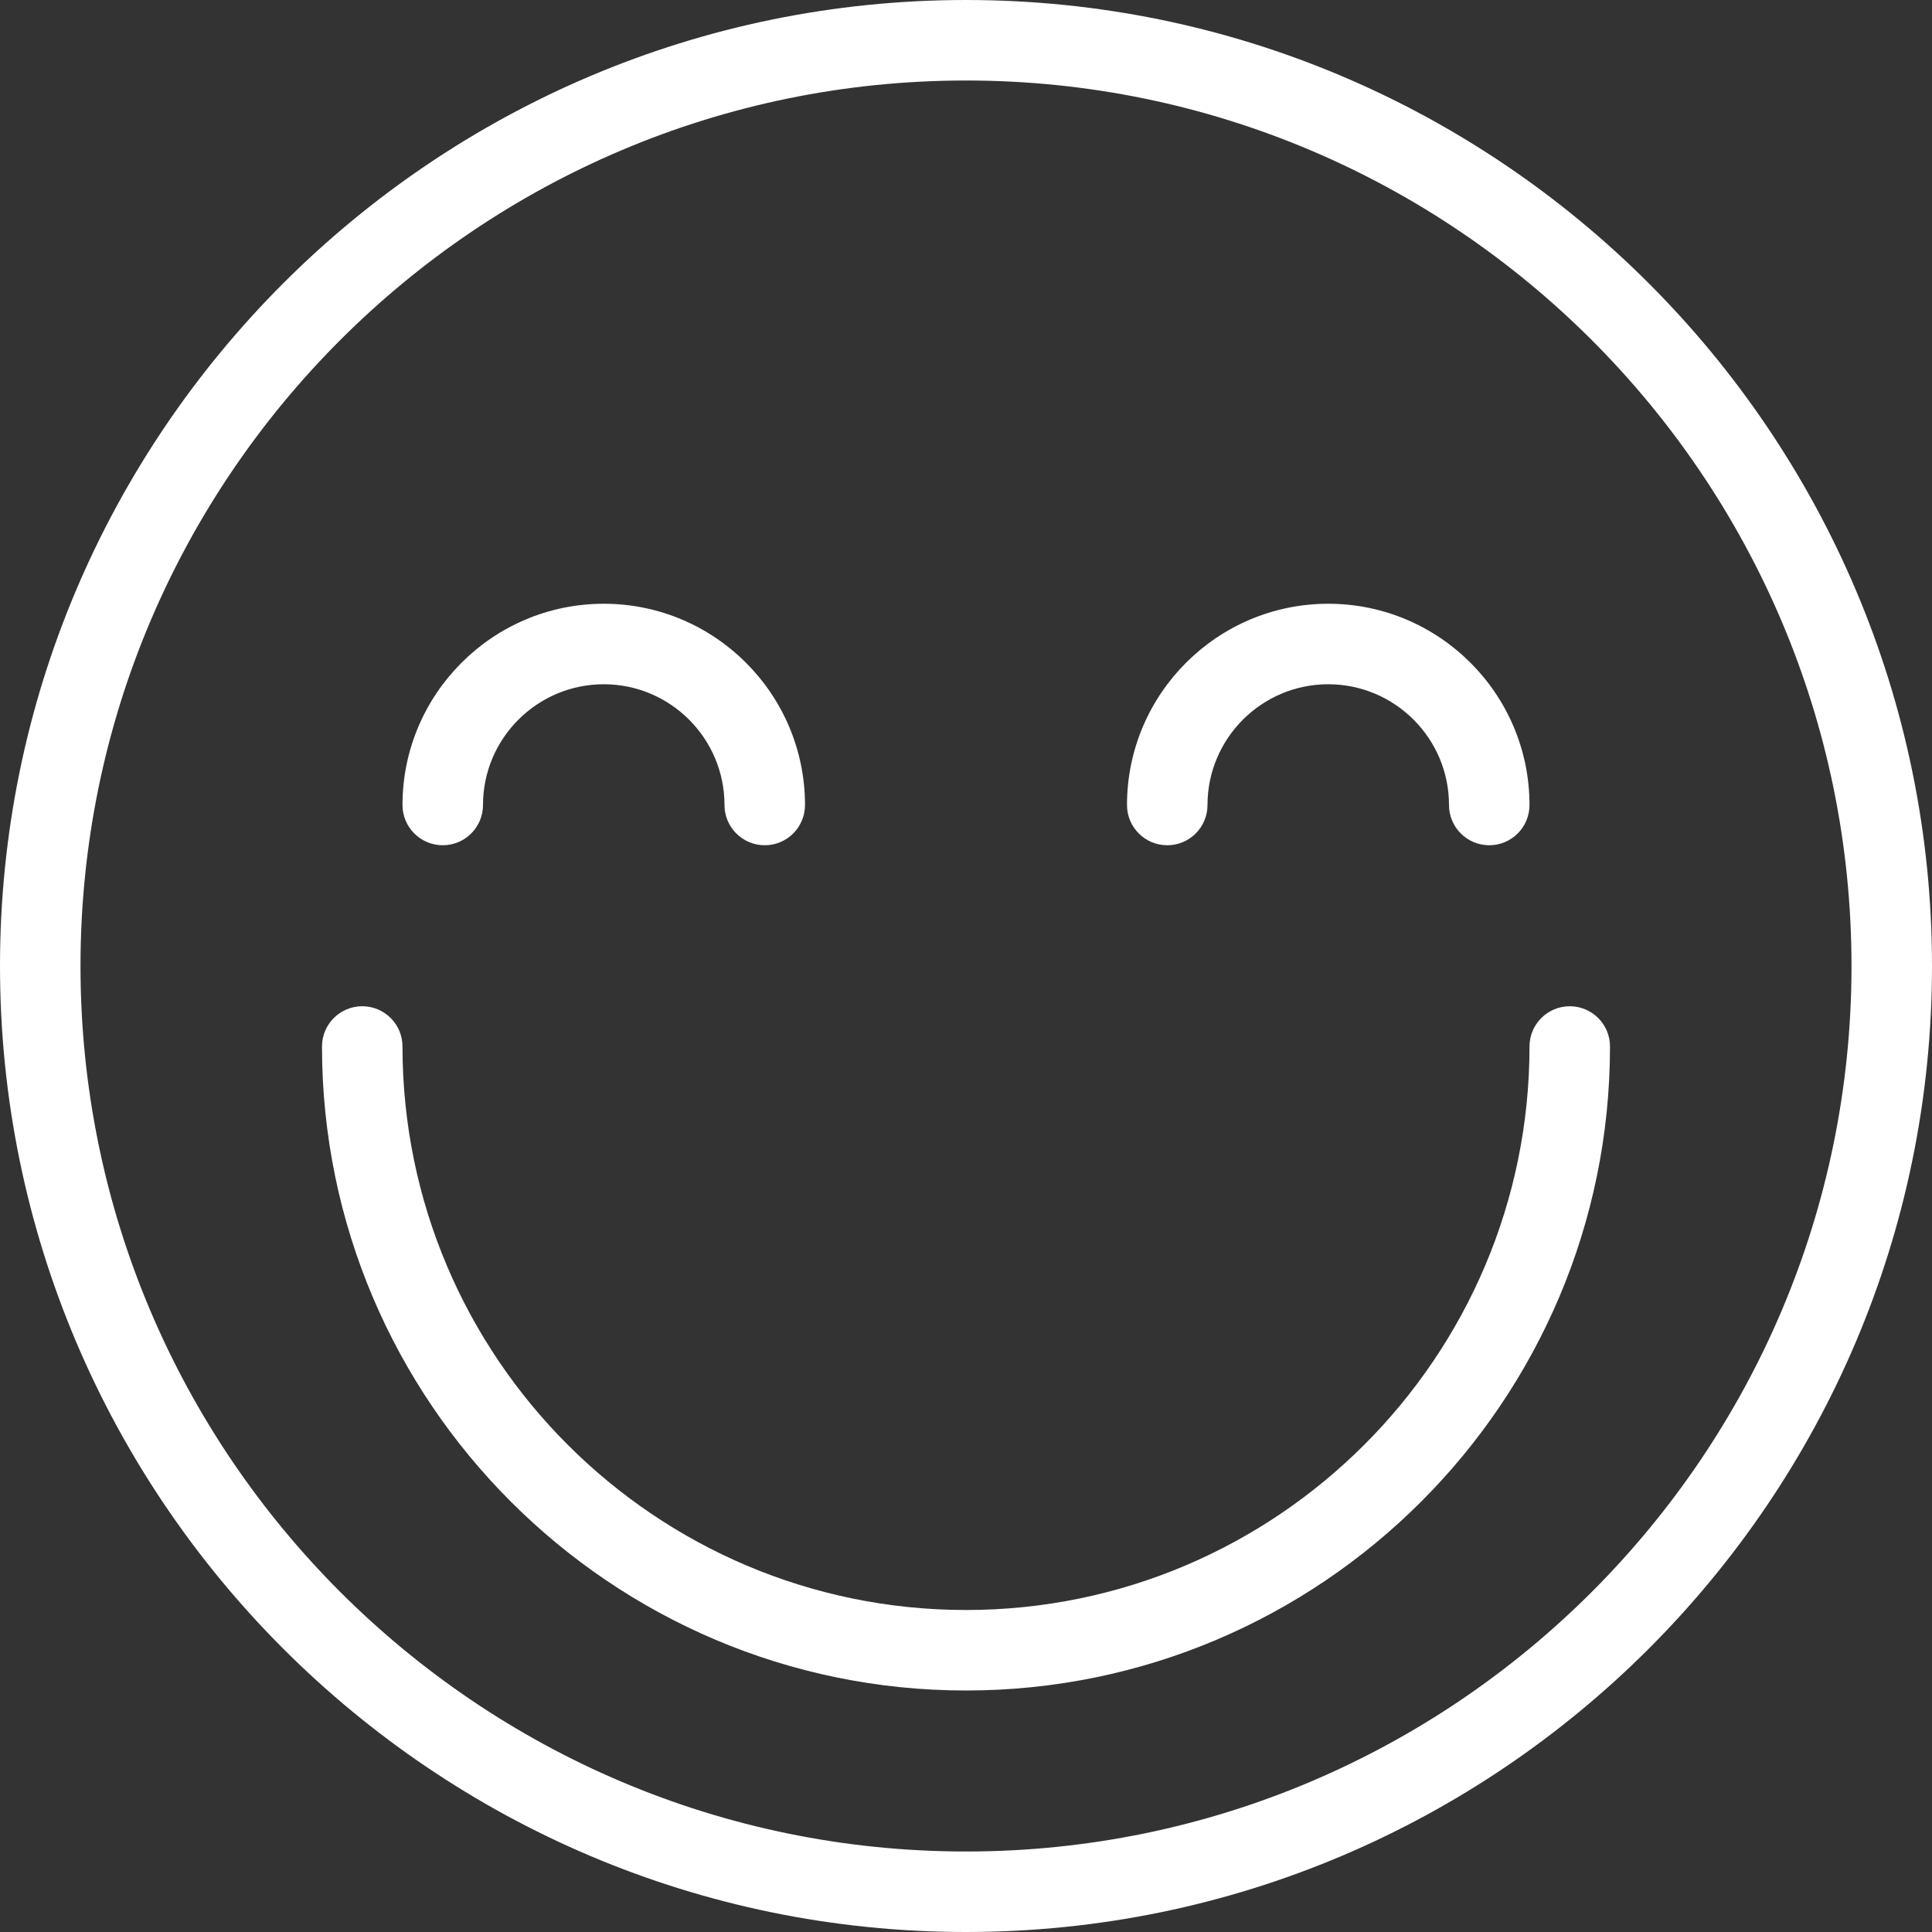
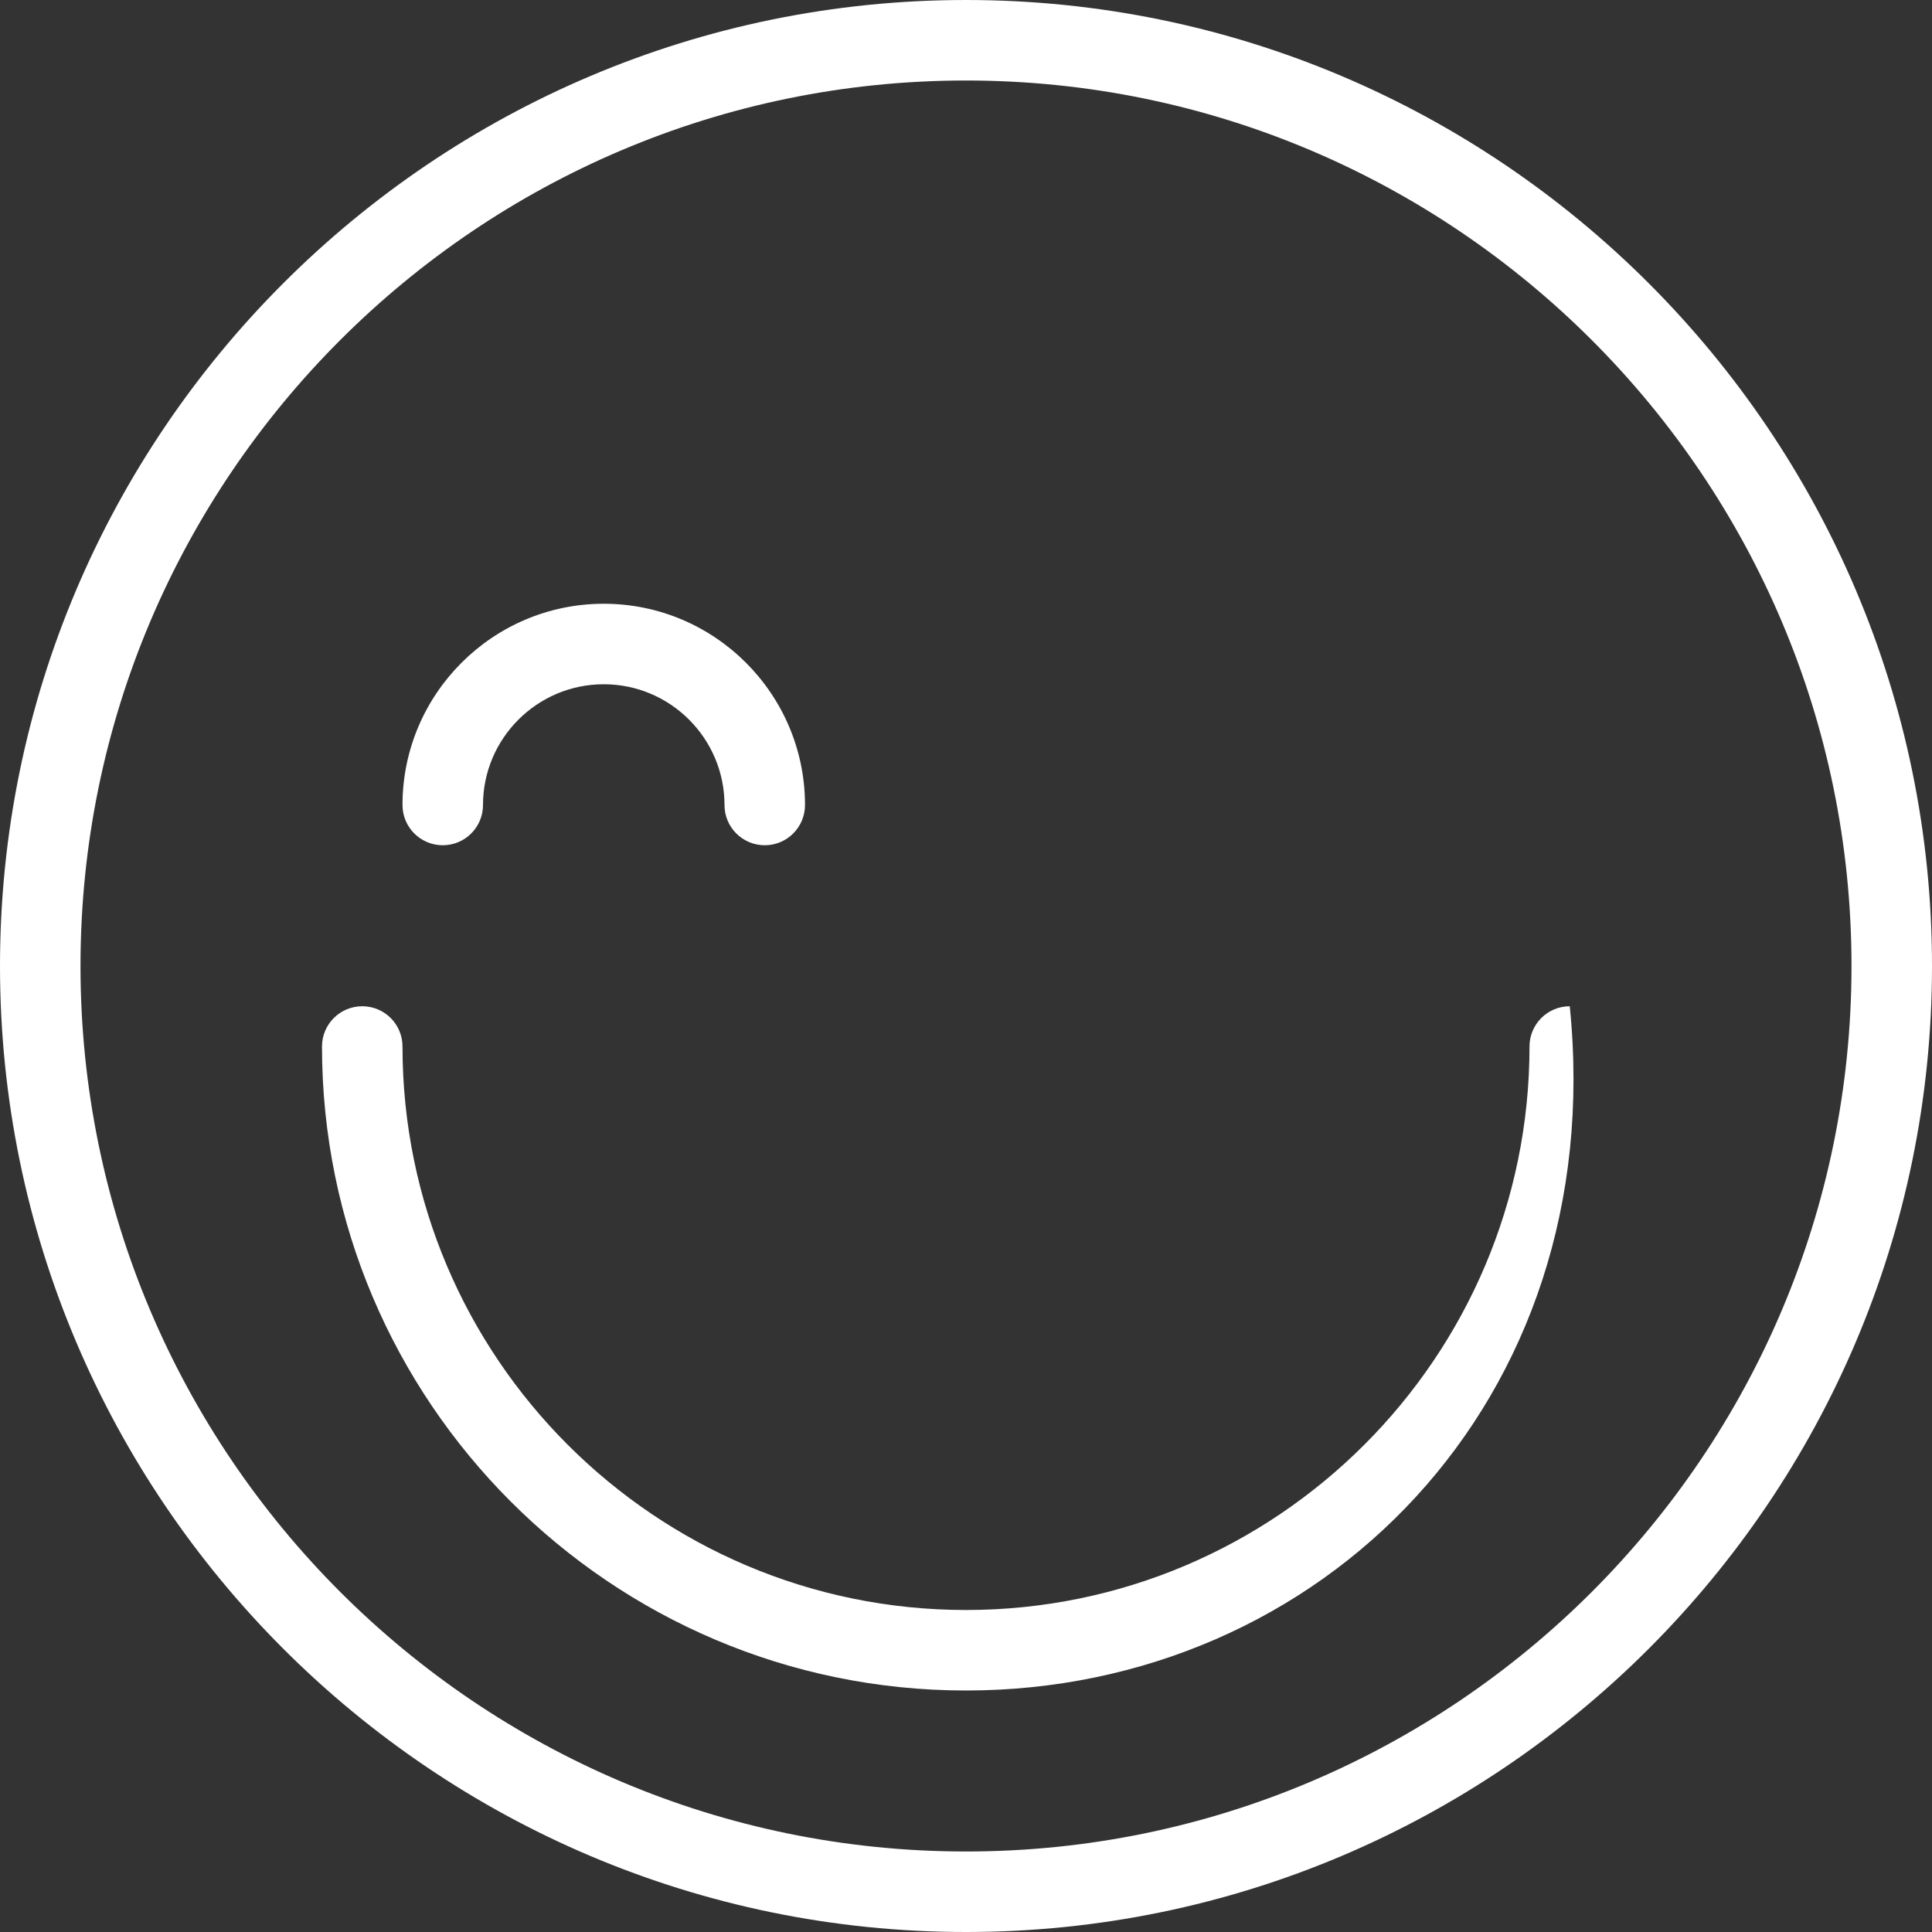
<svg xmlns="http://www.w3.org/2000/svg" width="48px" height="48px" viewBox="0 0 48 48" version="1.1">
  <rect x="0" y="0" width="48" height="48" fill="#333333" stroke="none" />
  <title>smile</title>
  <desc>Created with Sketch.</desc>
  <defs />
  <g id="Page-1" stroke="none" stroke-width="1" fill="none" fill-rule="evenodd">
    <g id="smile" fill="#FFFFFF" fill-rule="nonzero">
      <path d="M24,48 C10.767,48 0,37.233 0,24 C0,10.767 10.767,0 24,0 C37.233,0 48,10.767 48,24 C48,37.233 37.233,48 24,48 Z M24,2 C11.869,2 2,11.869 2,24 C2,36.131 11.869,46 24,46 C36.131,46 46,36.131 46,24 C46,11.869 36.131,2 24,2 Z" id="Shape" />
-       <path d="M24,42 C15.178,42 8,34.822 8,26 C8,25.447 8.448,25 9,25 C9.552,25 10,25.447 10,26 C10,33.72 16.28,40 24,40 C31.72,40 38,33.72 38,26 C38,25.447 38.448,25 39,25 C39.552,25 40,25.447 40,26 C40,34.822 32.822,42 24,42 Z" id="Shape" />
+       <path d="M24,42 C15.178,42 8,34.822 8,26 C8,25.447 8.448,25 9,25 C9.552,25 10,25.447 10,26 C10,33.72 16.28,40 24,40 C31.72,40 38,33.72 38,26 C38,25.447 38.448,25 39,25 C40,34.822 32.822,42 24,42 Z" id="Shape" />
      <path d="M19,21 C18.448,21 18,20.553 18,20 C18,18.346 16.654,17 15,17 C13.346,17 12,18.346 12,20 C12,20.553 11.552,21 11,21 C10.448,21 10,20.553 10,20 C10,17.243 12.243,15 15,15 C17.757,15 20,17.243 20,20 C20,20.553 19.552,21 19,21 Z" id="Shape" />
-       <path d="M37,21 C36.448,21 36,20.553 36,20 C36,18.346 34.654,17 33,17 C31.346,17 30,18.346 30,20 C30,20.553 29.552,21 29,21 C28.448,21 28,20.553 28,20 C28,17.243 30.243,15 33,15 C35.757,15 38,17.243 38,20 C38,20.553 37.552,21 37,21 Z" id="Shape" />
    </g>
  </g>
</svg>